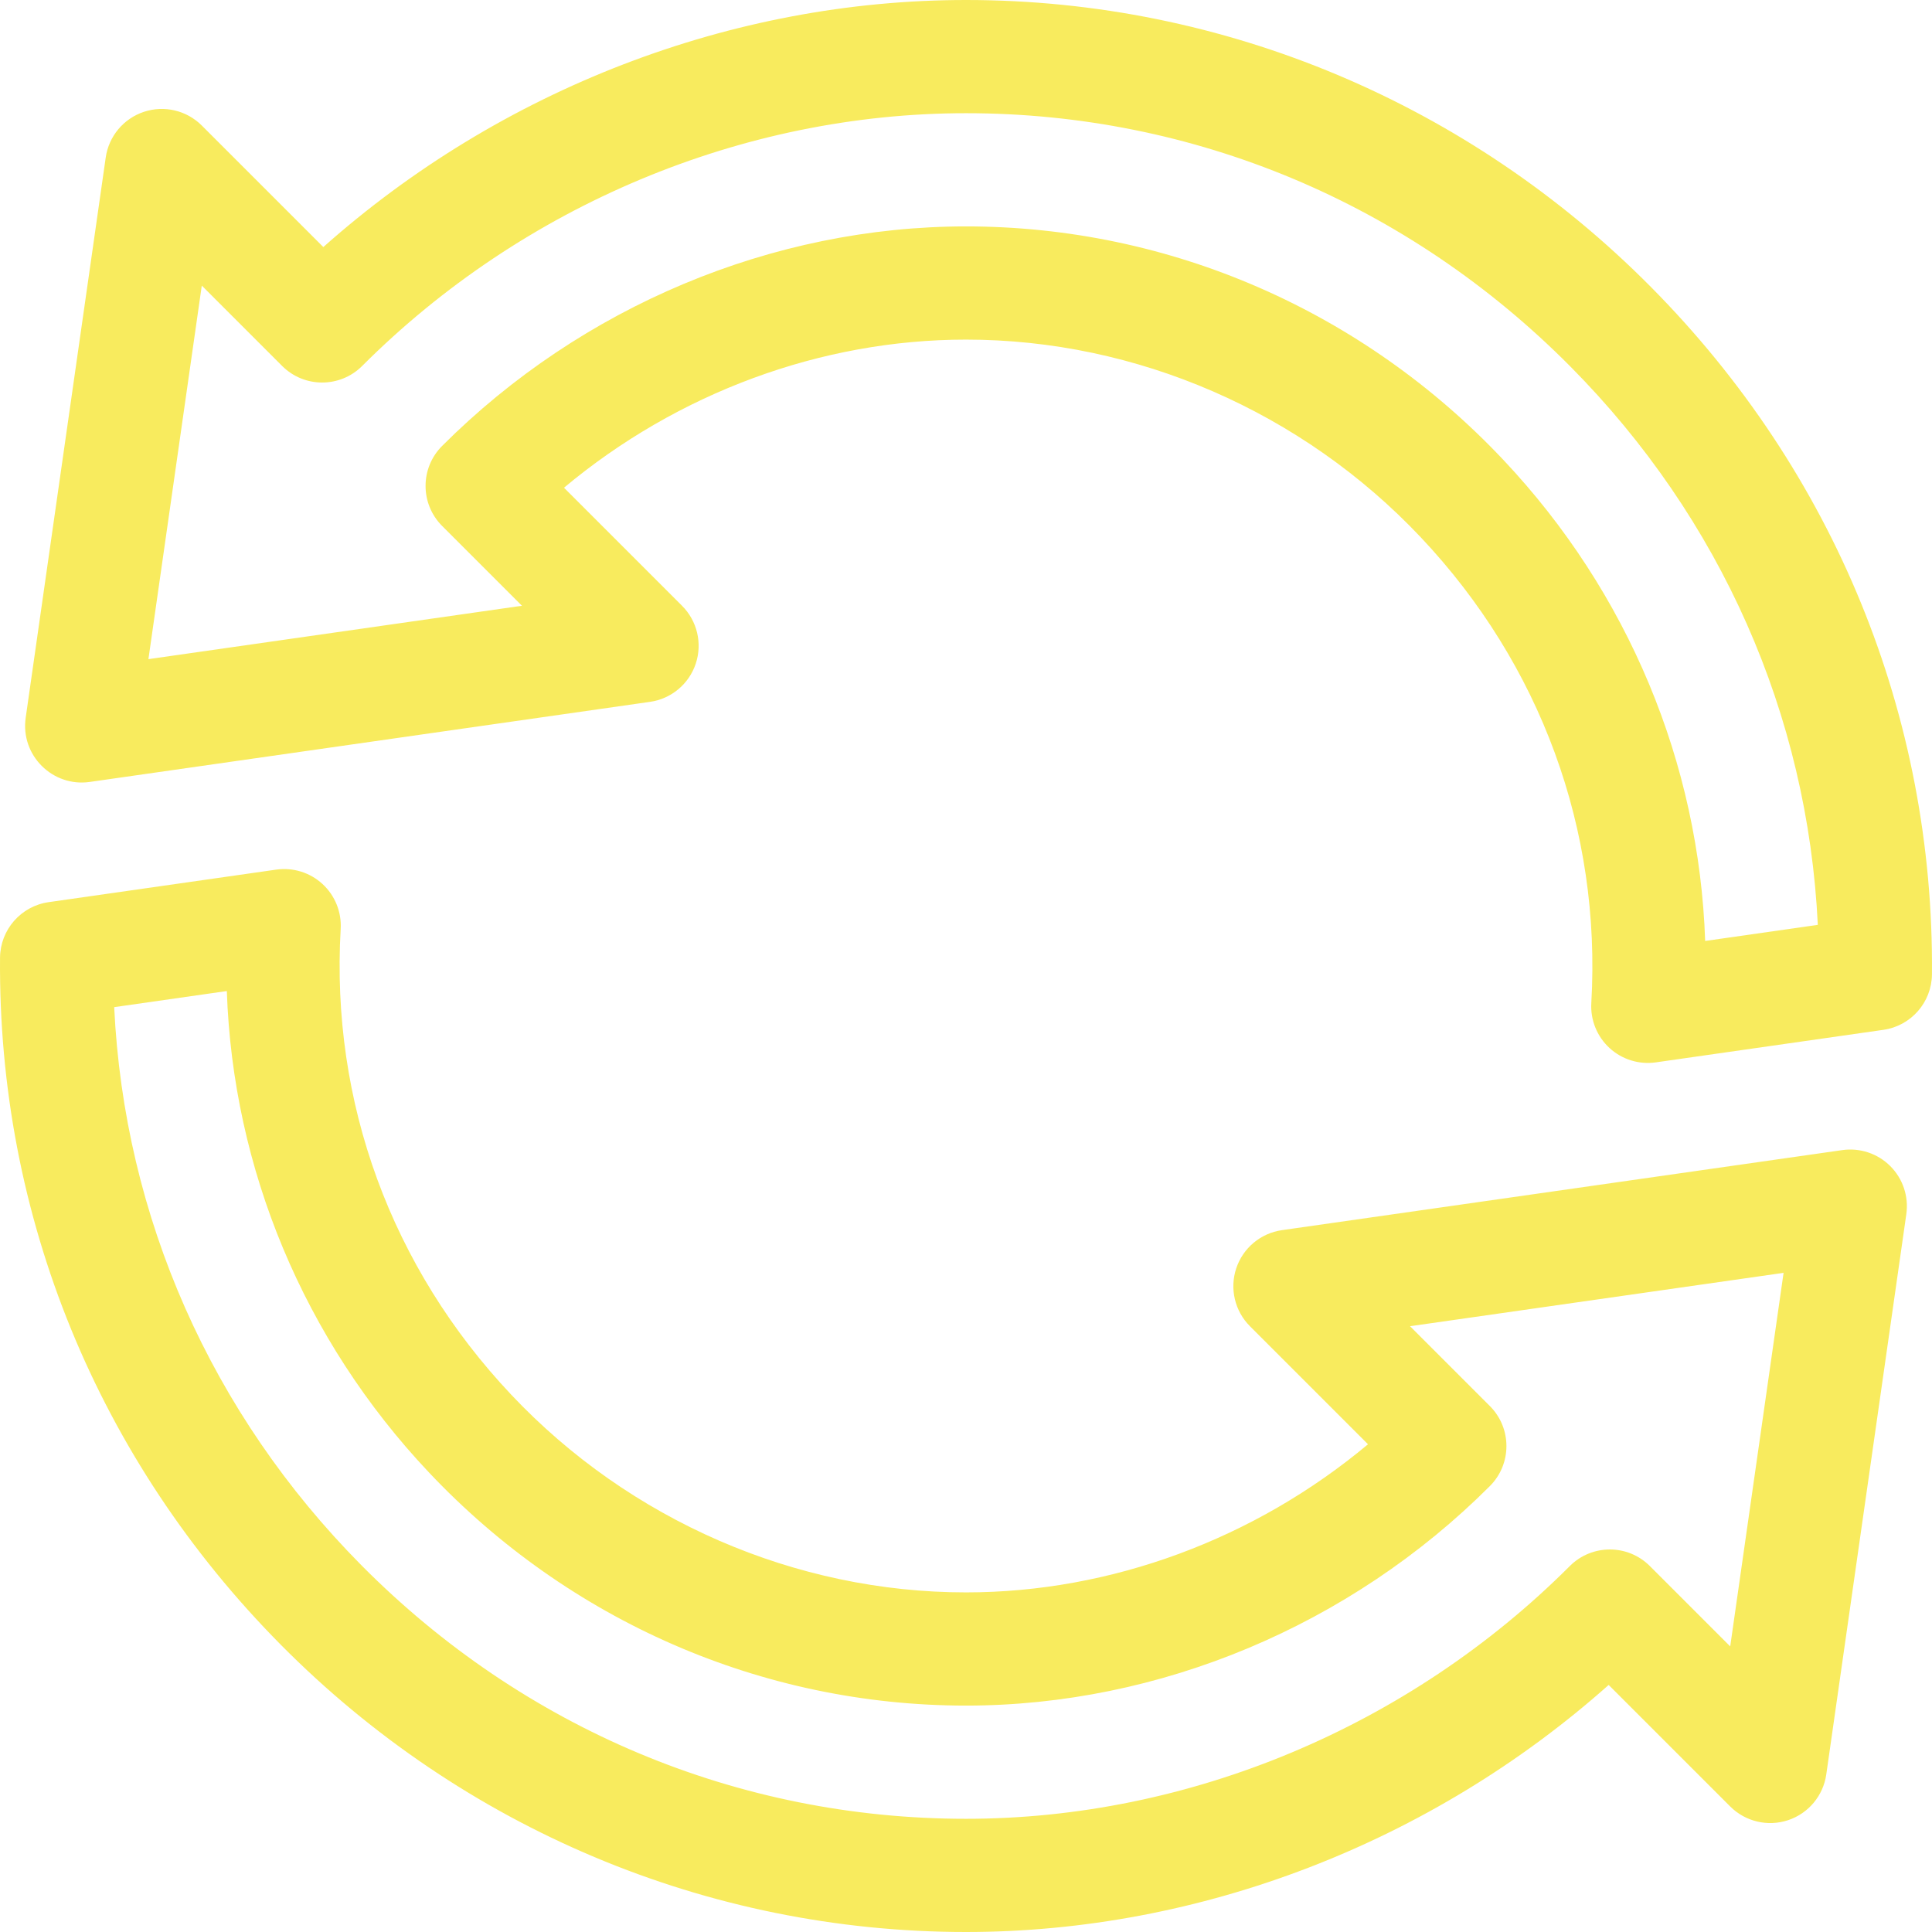
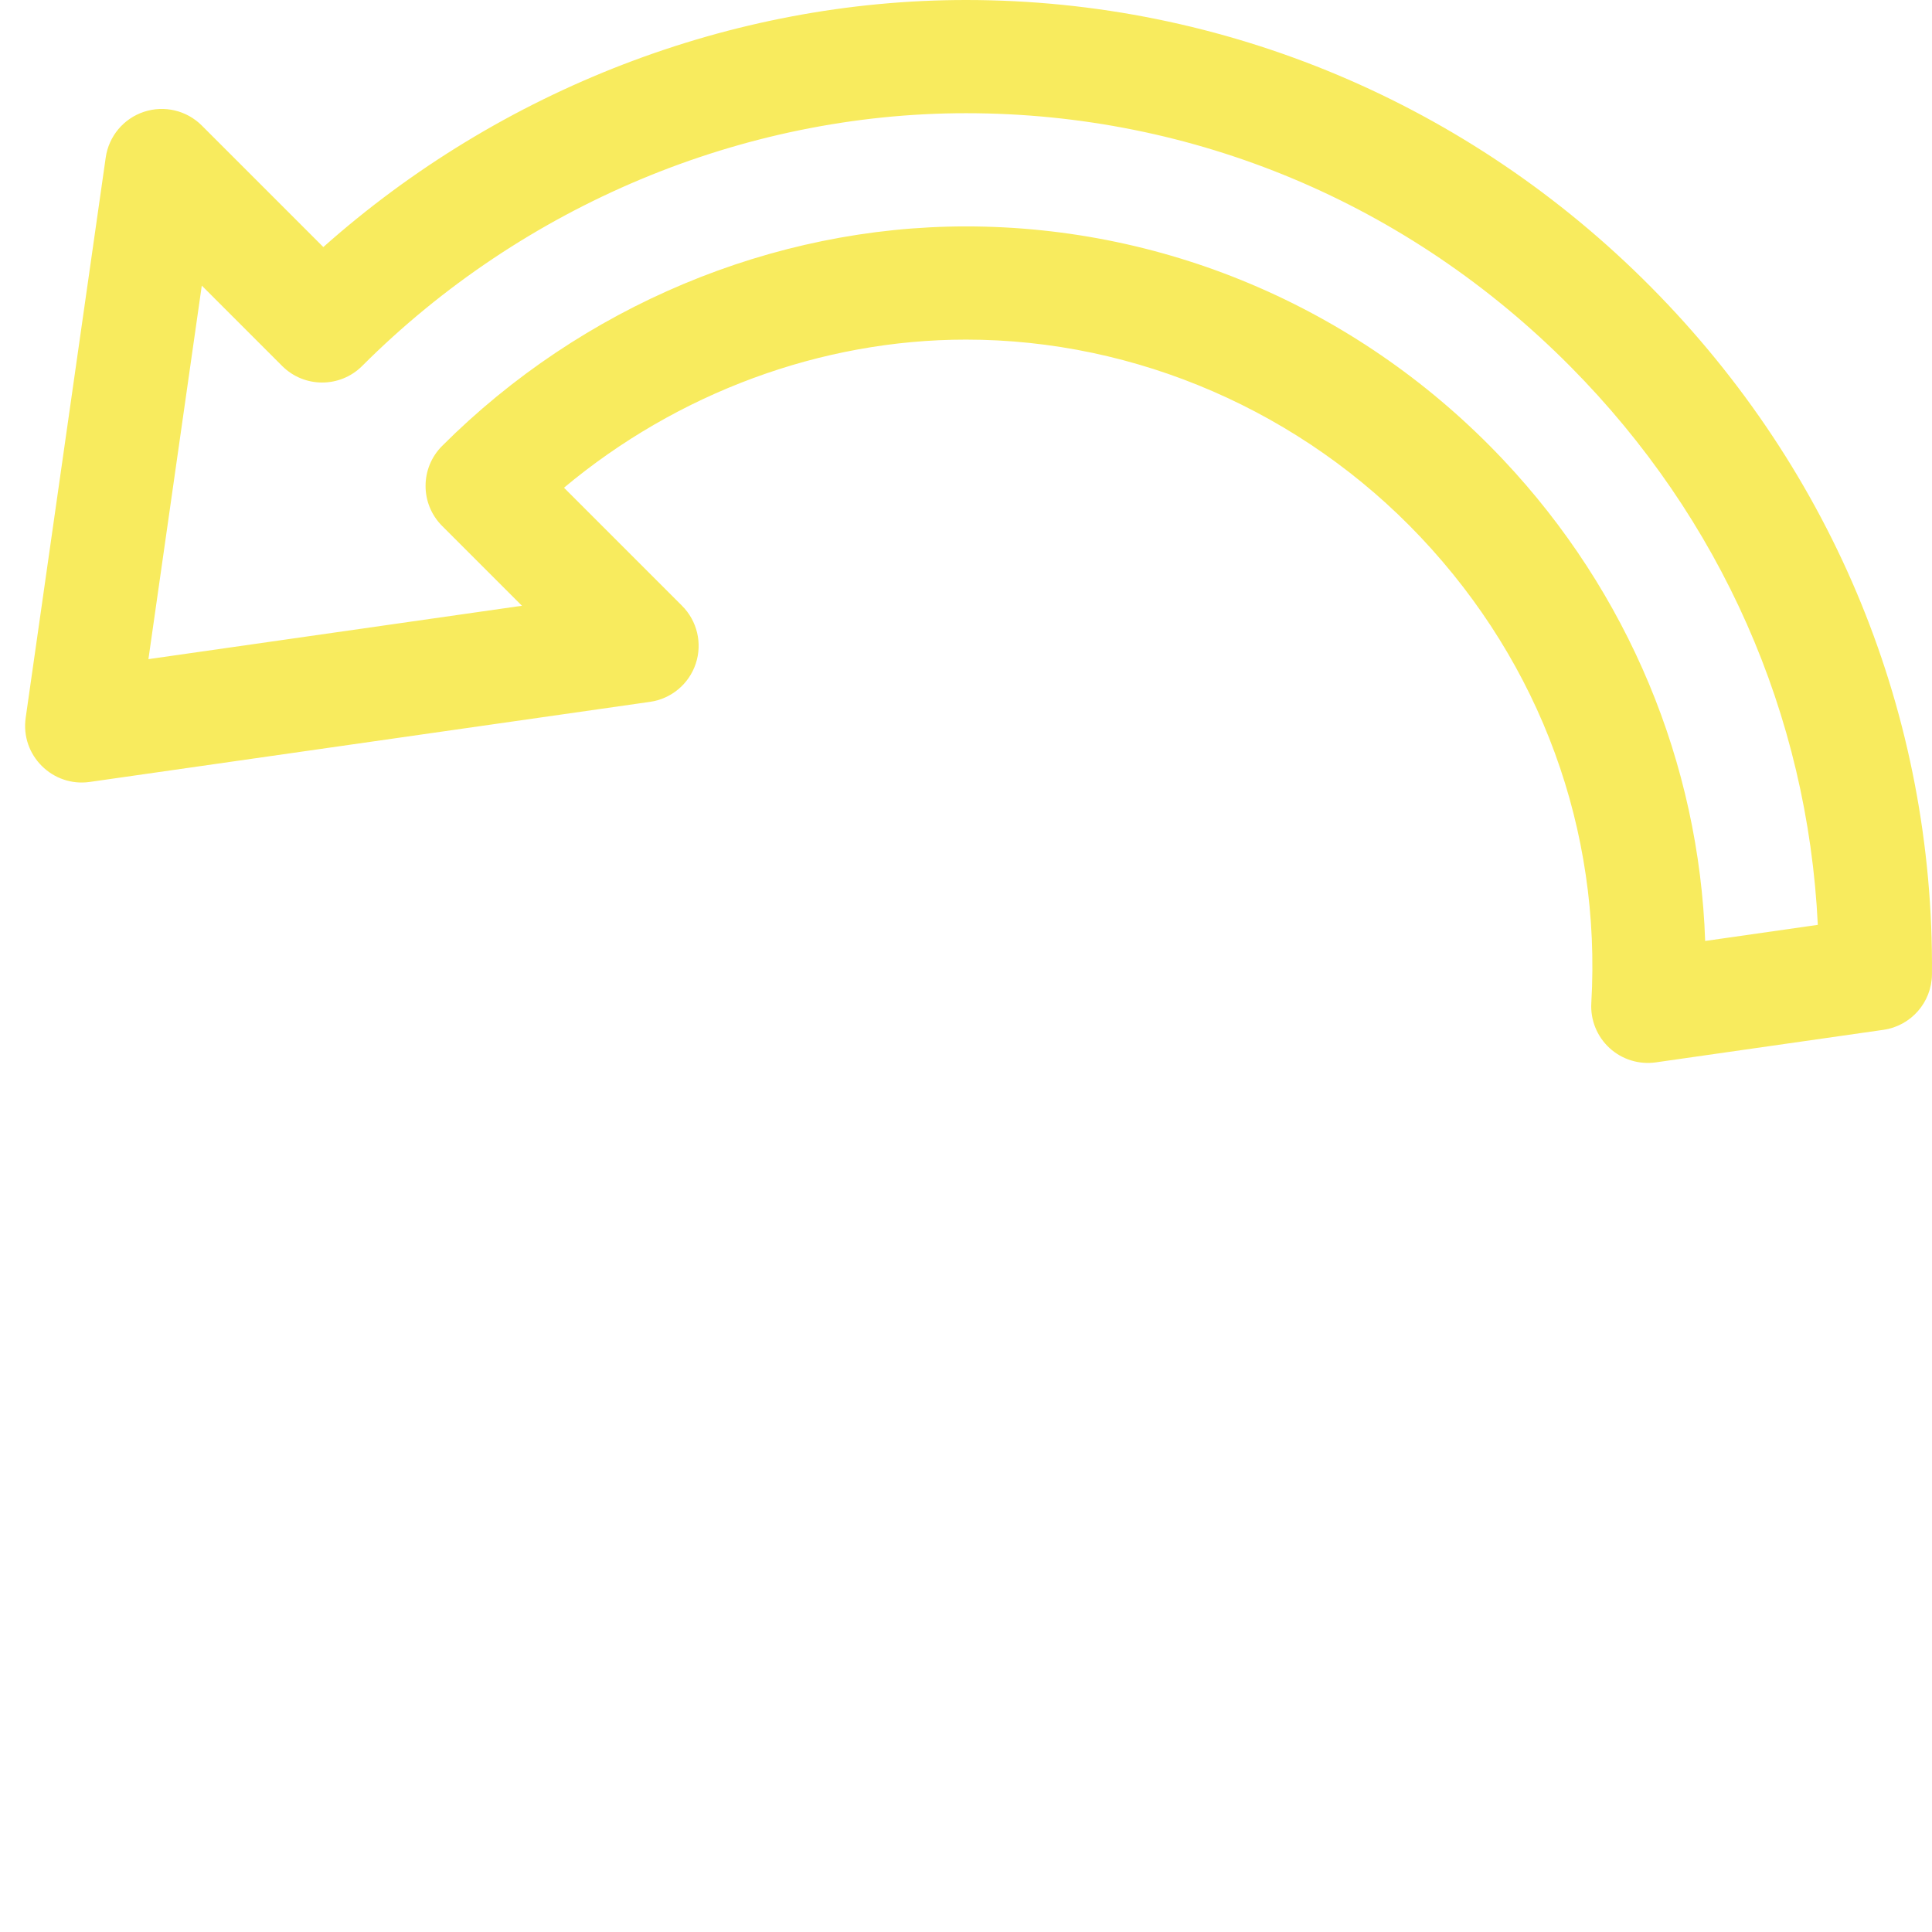
<svg xmlns="http://www.w3.org/2000/svg" version="1.1" id="Capa_1" x="0px" y="0px" viewBox="0 0 512 512" style="enable-background:new 0 0 512 512;" xml:space="preserve" width="512px" height="512px">
  <g>
    <g>
      <path d="M6.805,190.239c-1.416,9.948,7.157,18.389,16.976,16.984c0.132-0.019,148.364-21.209,148.487-21.227   c5.625-0.803,10.313-4.716,12.109-10.105c1.797-5.39,0.394-11.333-3.624-15.35l-31.288-31.289C179.479,104.157,217.546,90,256,90   c45.175,0,89.1,19.093,120.512,52.382c31.814,33.717,47.867,77.554,45.202,123.436c-0.261,4.493,1.509,8.866,4.822,11.913   c3.319,3.051,7.824,4.442,12.275,3.807l60.303-8.62c7.341-1.049,12.813-7.306,12.876-14.722   c0.58-68.436-25.873-133.125-74.485-182.151C389.48,27.611,324.612,0,256,0C193.91,0,132.649,23.701,85.685,65.472l-32.211-32.21   c-4.018-4.018-9.962-5.419-15.35-3.624c-5.391,1.797-9.303,6.485-10.106,12.109L6.805,190.239z M53.474,75.688l21.294,21.293   c5.856,5.858,15.354,5.857,21.213,0C138.549,54.414,196.874,30,256,30c60.359,0,117.254,23.854,160.202,67.167   c39.878,40.218,62.873,92.337,65.537,147.929l-29.853,4.267c-1.591-46.971-20.309-92.335-53.556-127.569   C361.333,82.583,310.212,60,256,60c-51.259,0-101.859,21.203-138.828,58.172c-5.858,5.857-5.858,15.355,0,21.213l21.155,21.156   l-0.822,0.117c-0.054,0.007-0.107,0.007-0.161,0.015c-113.764,16.261-96.113,13.738-98.012,14.01L53.474,75.688z" data-original="#000000" class="active-path" data-old_color="#000000" fill="#F8EB5E" />
-       <path d="M0.01,253.805c-0.58,68.436,25.873,133.125,74.485,182.151C122.521,484.391,187.388,512,256,512   c62.09,0,123.351-23.701,170.314-65.472l32.211,32.21c4.018,4.018,9.962,5.419,15.35,3.624c5.391-1.797,9.303-6.485,10.106-12.109   l21.213-148.492c0.667-4.674-0.904-9.389-4.243-12.728c-3.34-3.339-8.055-4.91-12.728-4.243l-148.492,21.213   c-5.625,0.803-10.313,4.716-12.109,10.106c-1.797,5.39-0.394,11.333,3.624,15.35l31.289,31.289   C332.521,407.843,294.454,422,256,422c-45.176,0-89.101-19.093-120.513-52.383c-31.814-33.716-47.867-77.554-45.202-123.436   c0.261-4.493-1.509-8.866-4.822-11.913s-7.822-4.443-12.275-3.807l-60.302,8.62C5.545,240.132,0.072,246.389,0.01,253.805z    M60.112,262.637c1.592,46.972,20.309,92.335,53.556,127.569C150.667,429.417,201.788,452,256,452   c51.259,0,101.859-21.203,138.828-58.172c5.854-5.853,5.858-15.356,0-21.213l-21.155-21.156l98.994-14.142l-14.142,98.995   l-21.294-21.293c-5.857-5.858-15.355-5.858-21.213,0C373.451,457.586,315.127,482,256,482c-60.359,0-117.254-23.854-160.202-67.167   c-39.878-40.217-62.873-92.337-65.537-147.929L60.112,262.637z" data-original="#000000" class="active-path" data-old_color="#000000" fill="#F8EB5E" />
    </g>
  </g>
</svg>